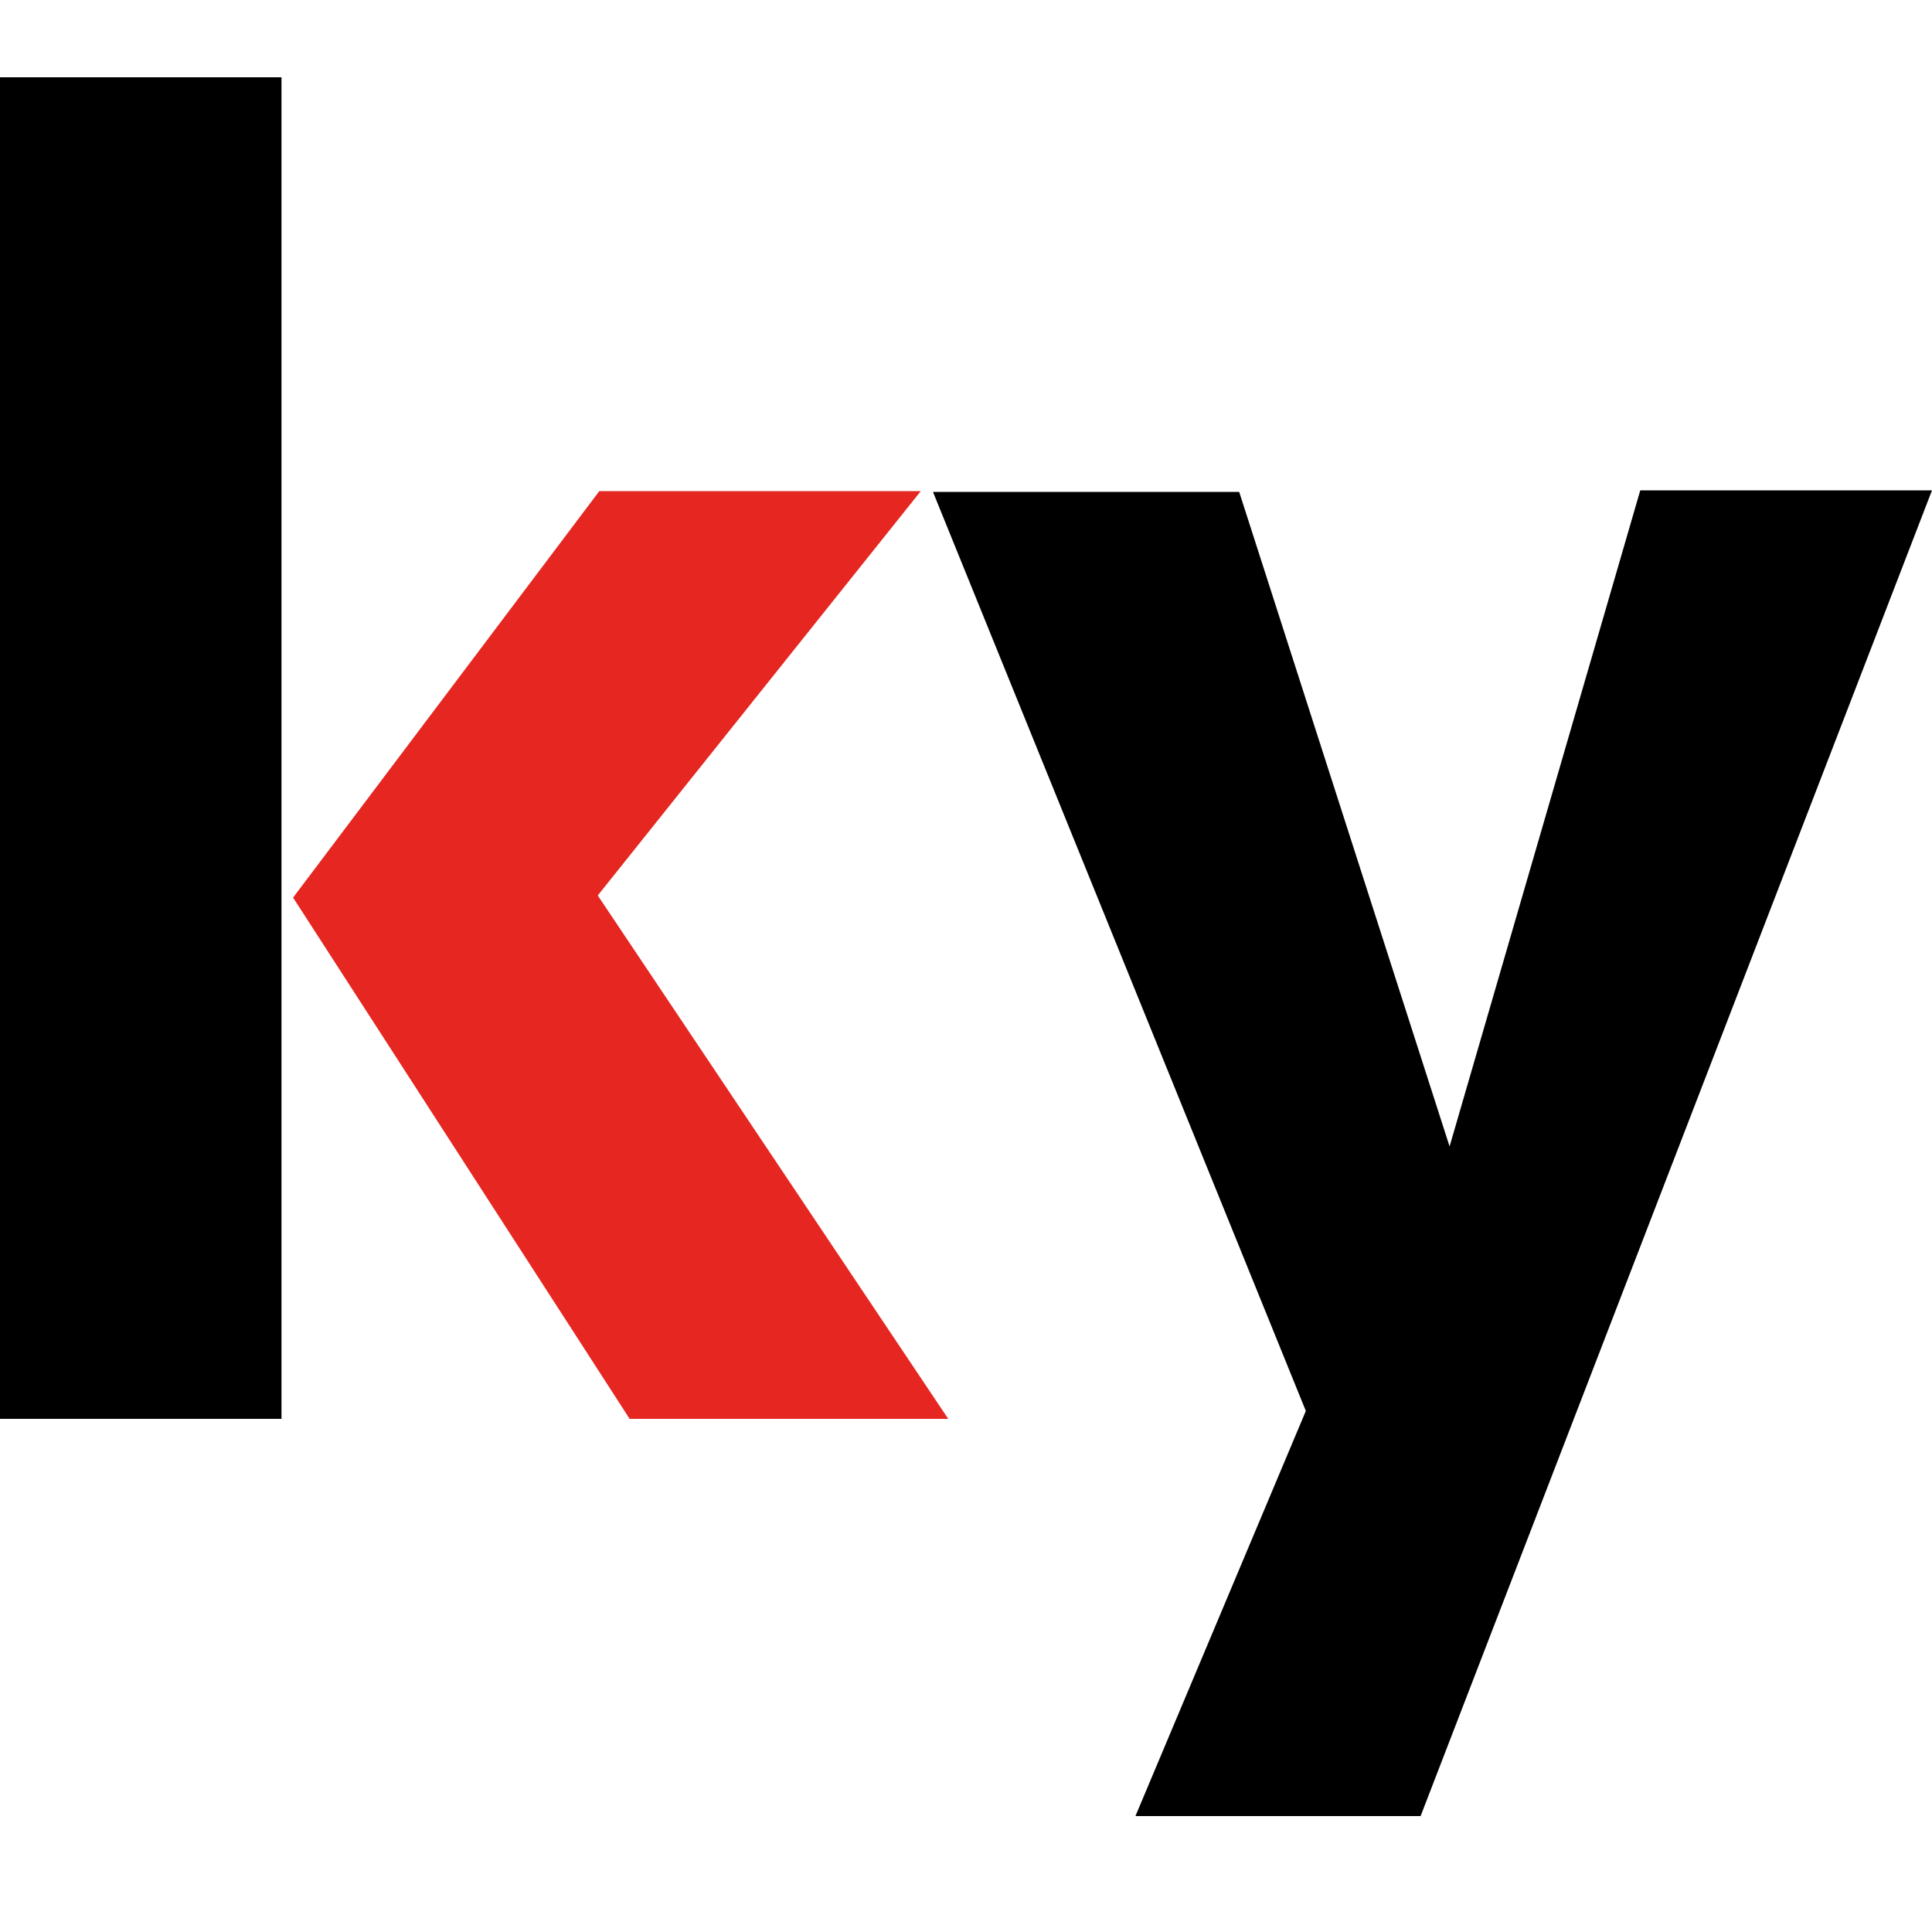
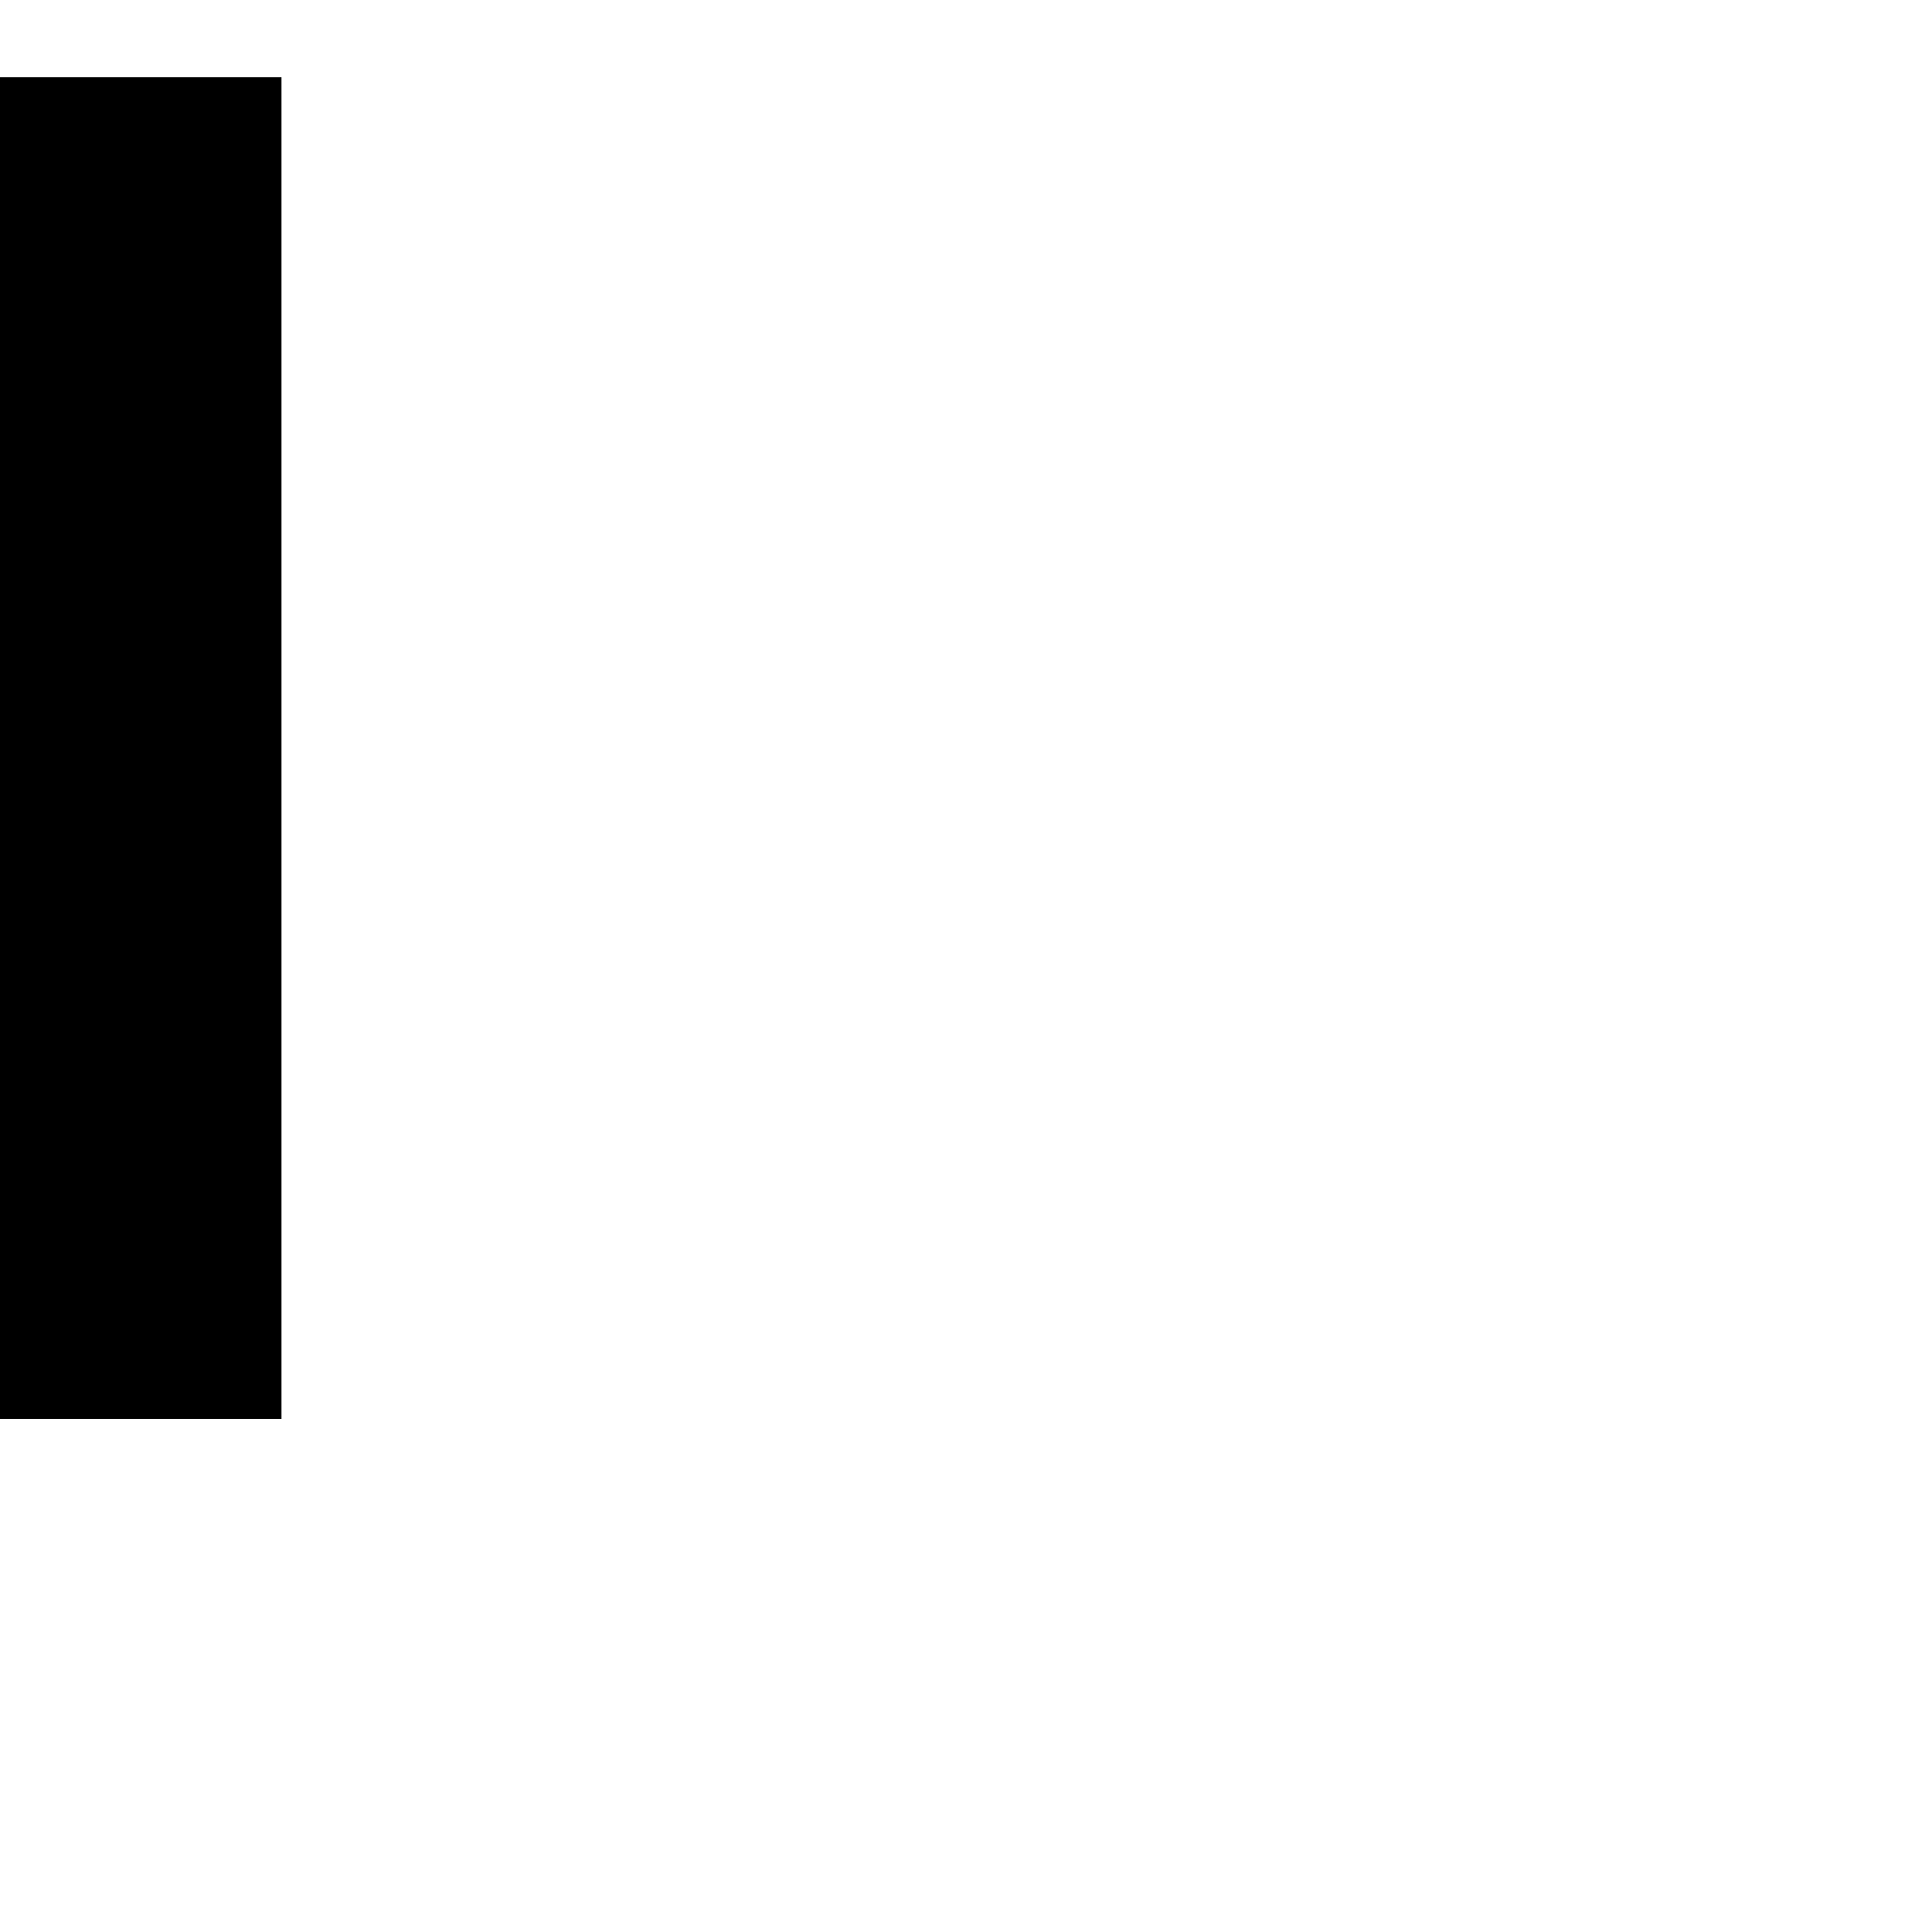
<svg xmlns="http://www.w3.org/2000/svg" version="1.1" x="0px" y="0px" viewBox="0 0 1000 1000" style="enable-background:new 0 0 1000 1000;">
  <style type="text/css">.red { fill: #e52621; }</style>
  <g>
-     <path class="red" d="M151.7,464.6l158.5-210.4h166.4L309.4,463.5l181.4,270.9H325.9L151.7,464.6z" />
    <path d="M0,40h145.7v694.4H0V40z" />
-     <path d="M675.9,730.3l-193-475.7h158.5l108.9,338.8L849,253.8h151L735.3,940H587.7L675.9,730.3z" />
  </g>
</svg>